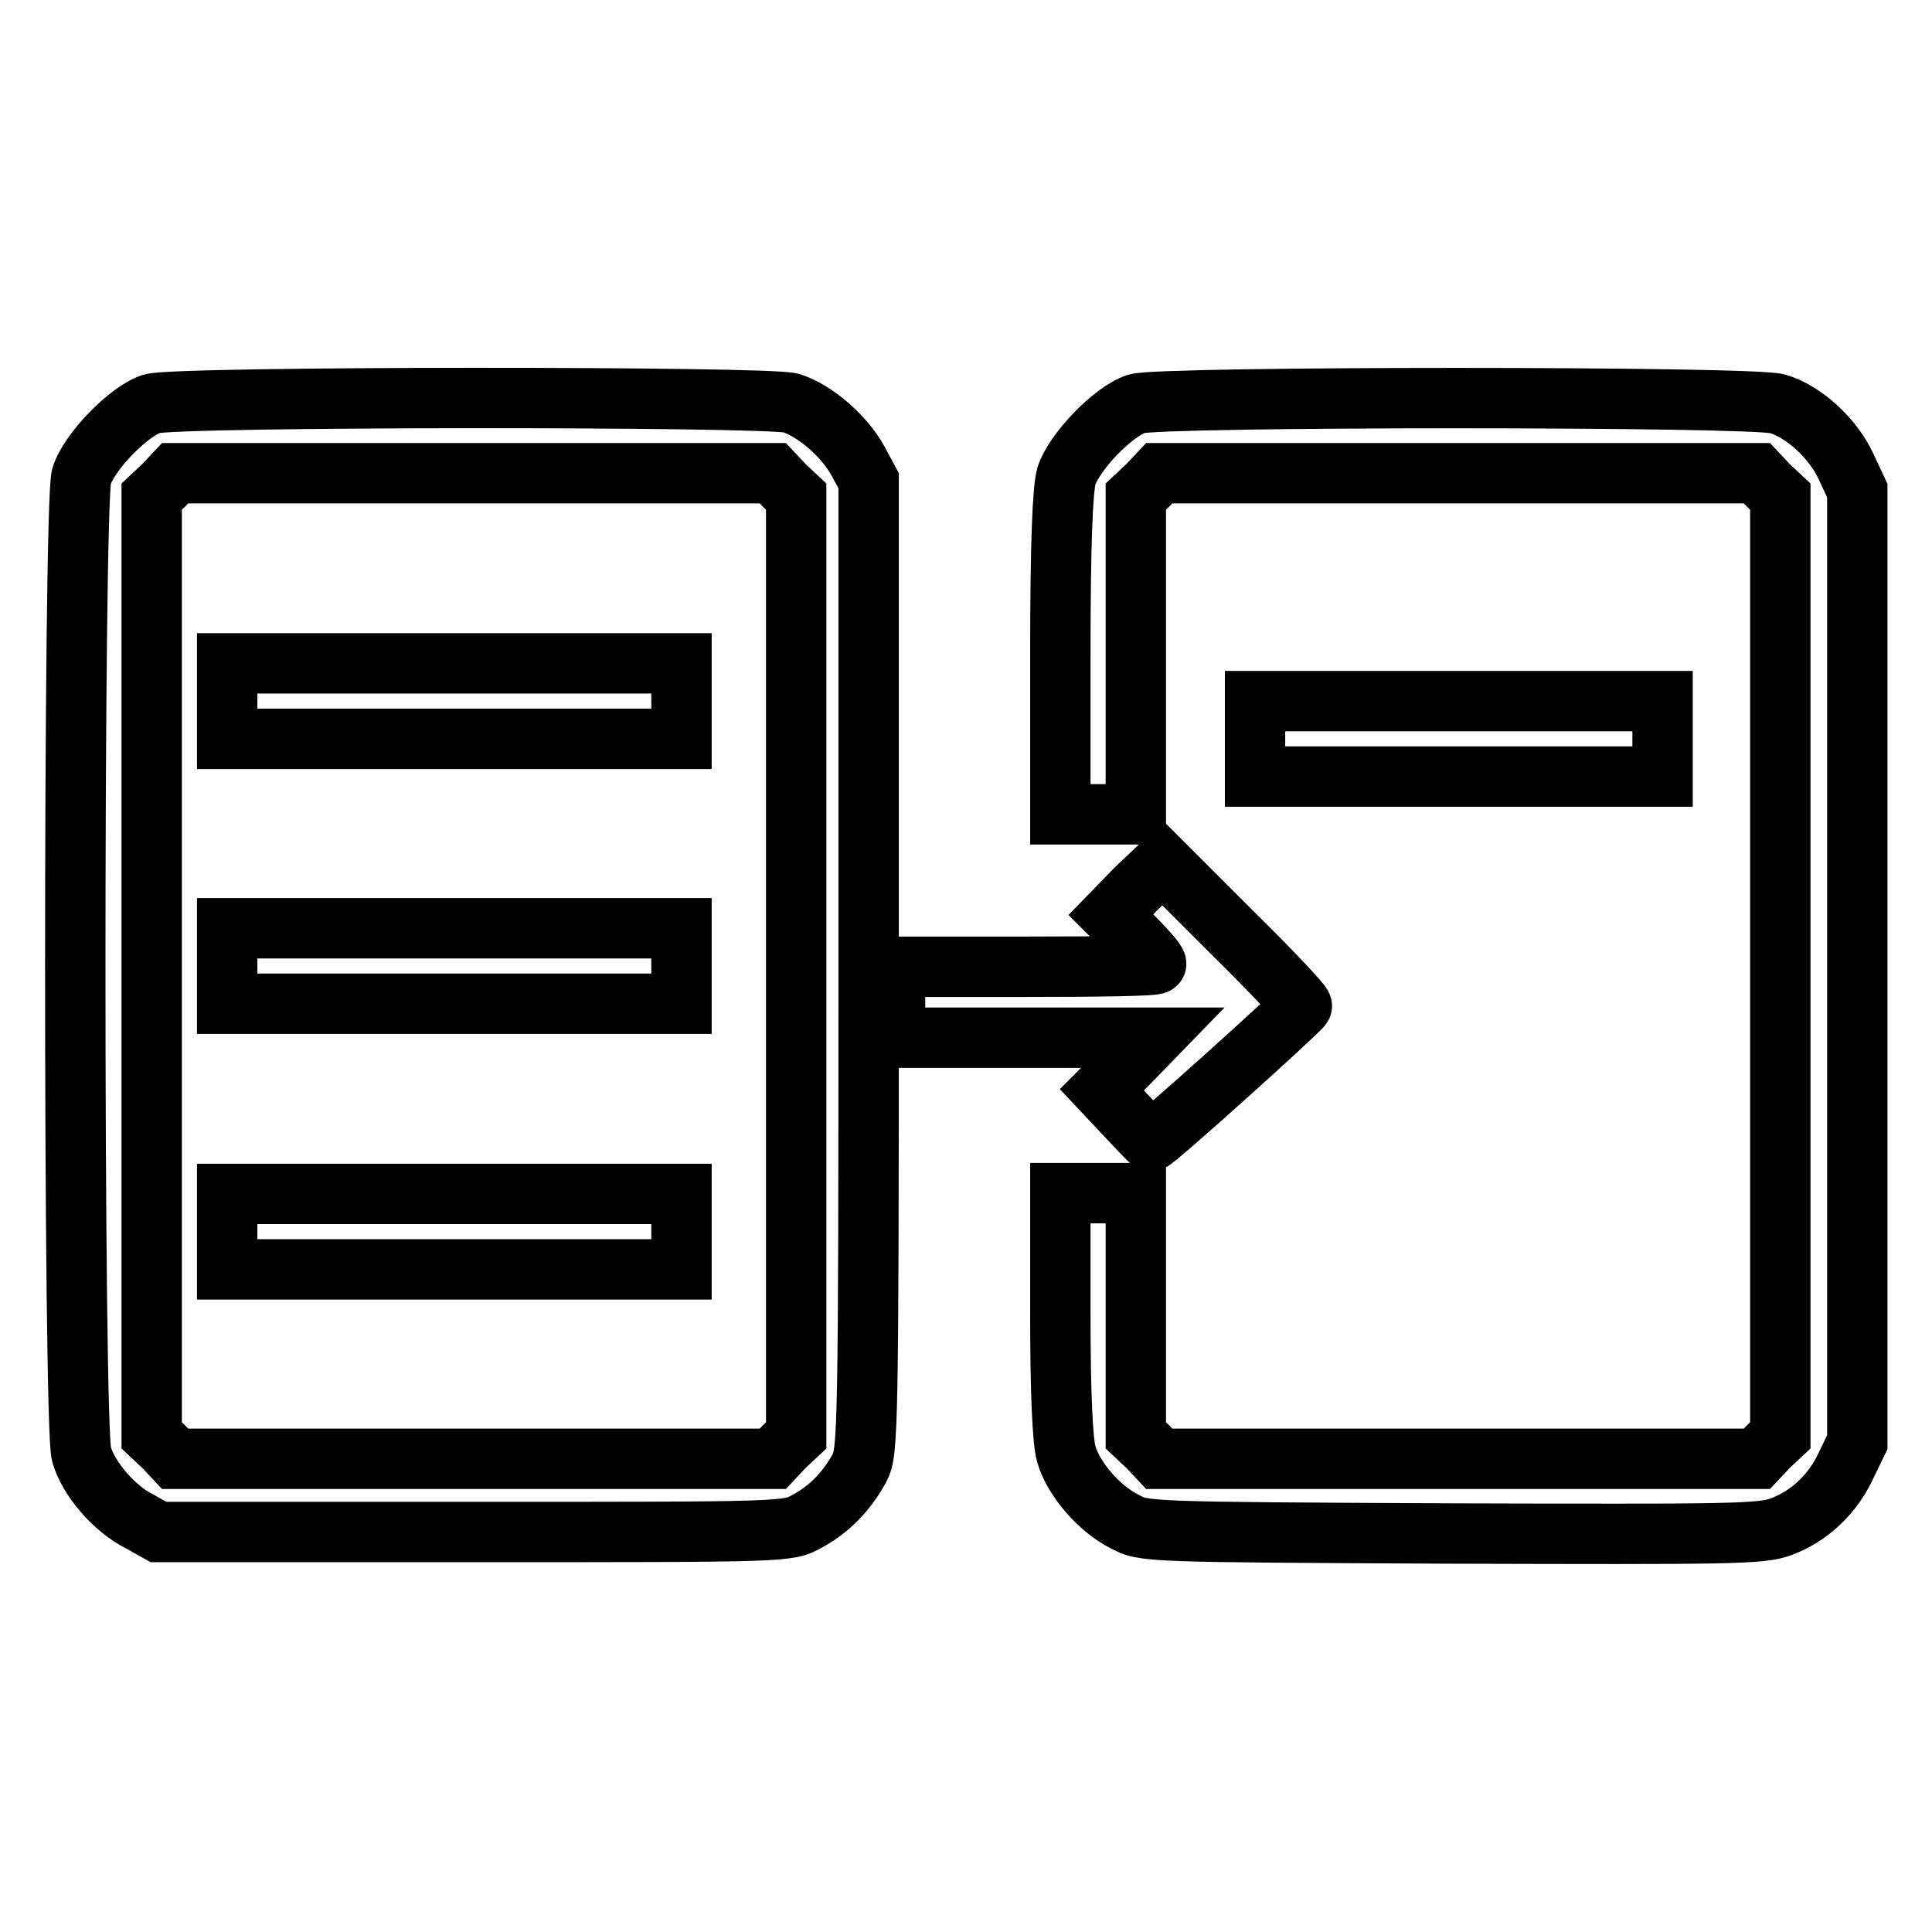
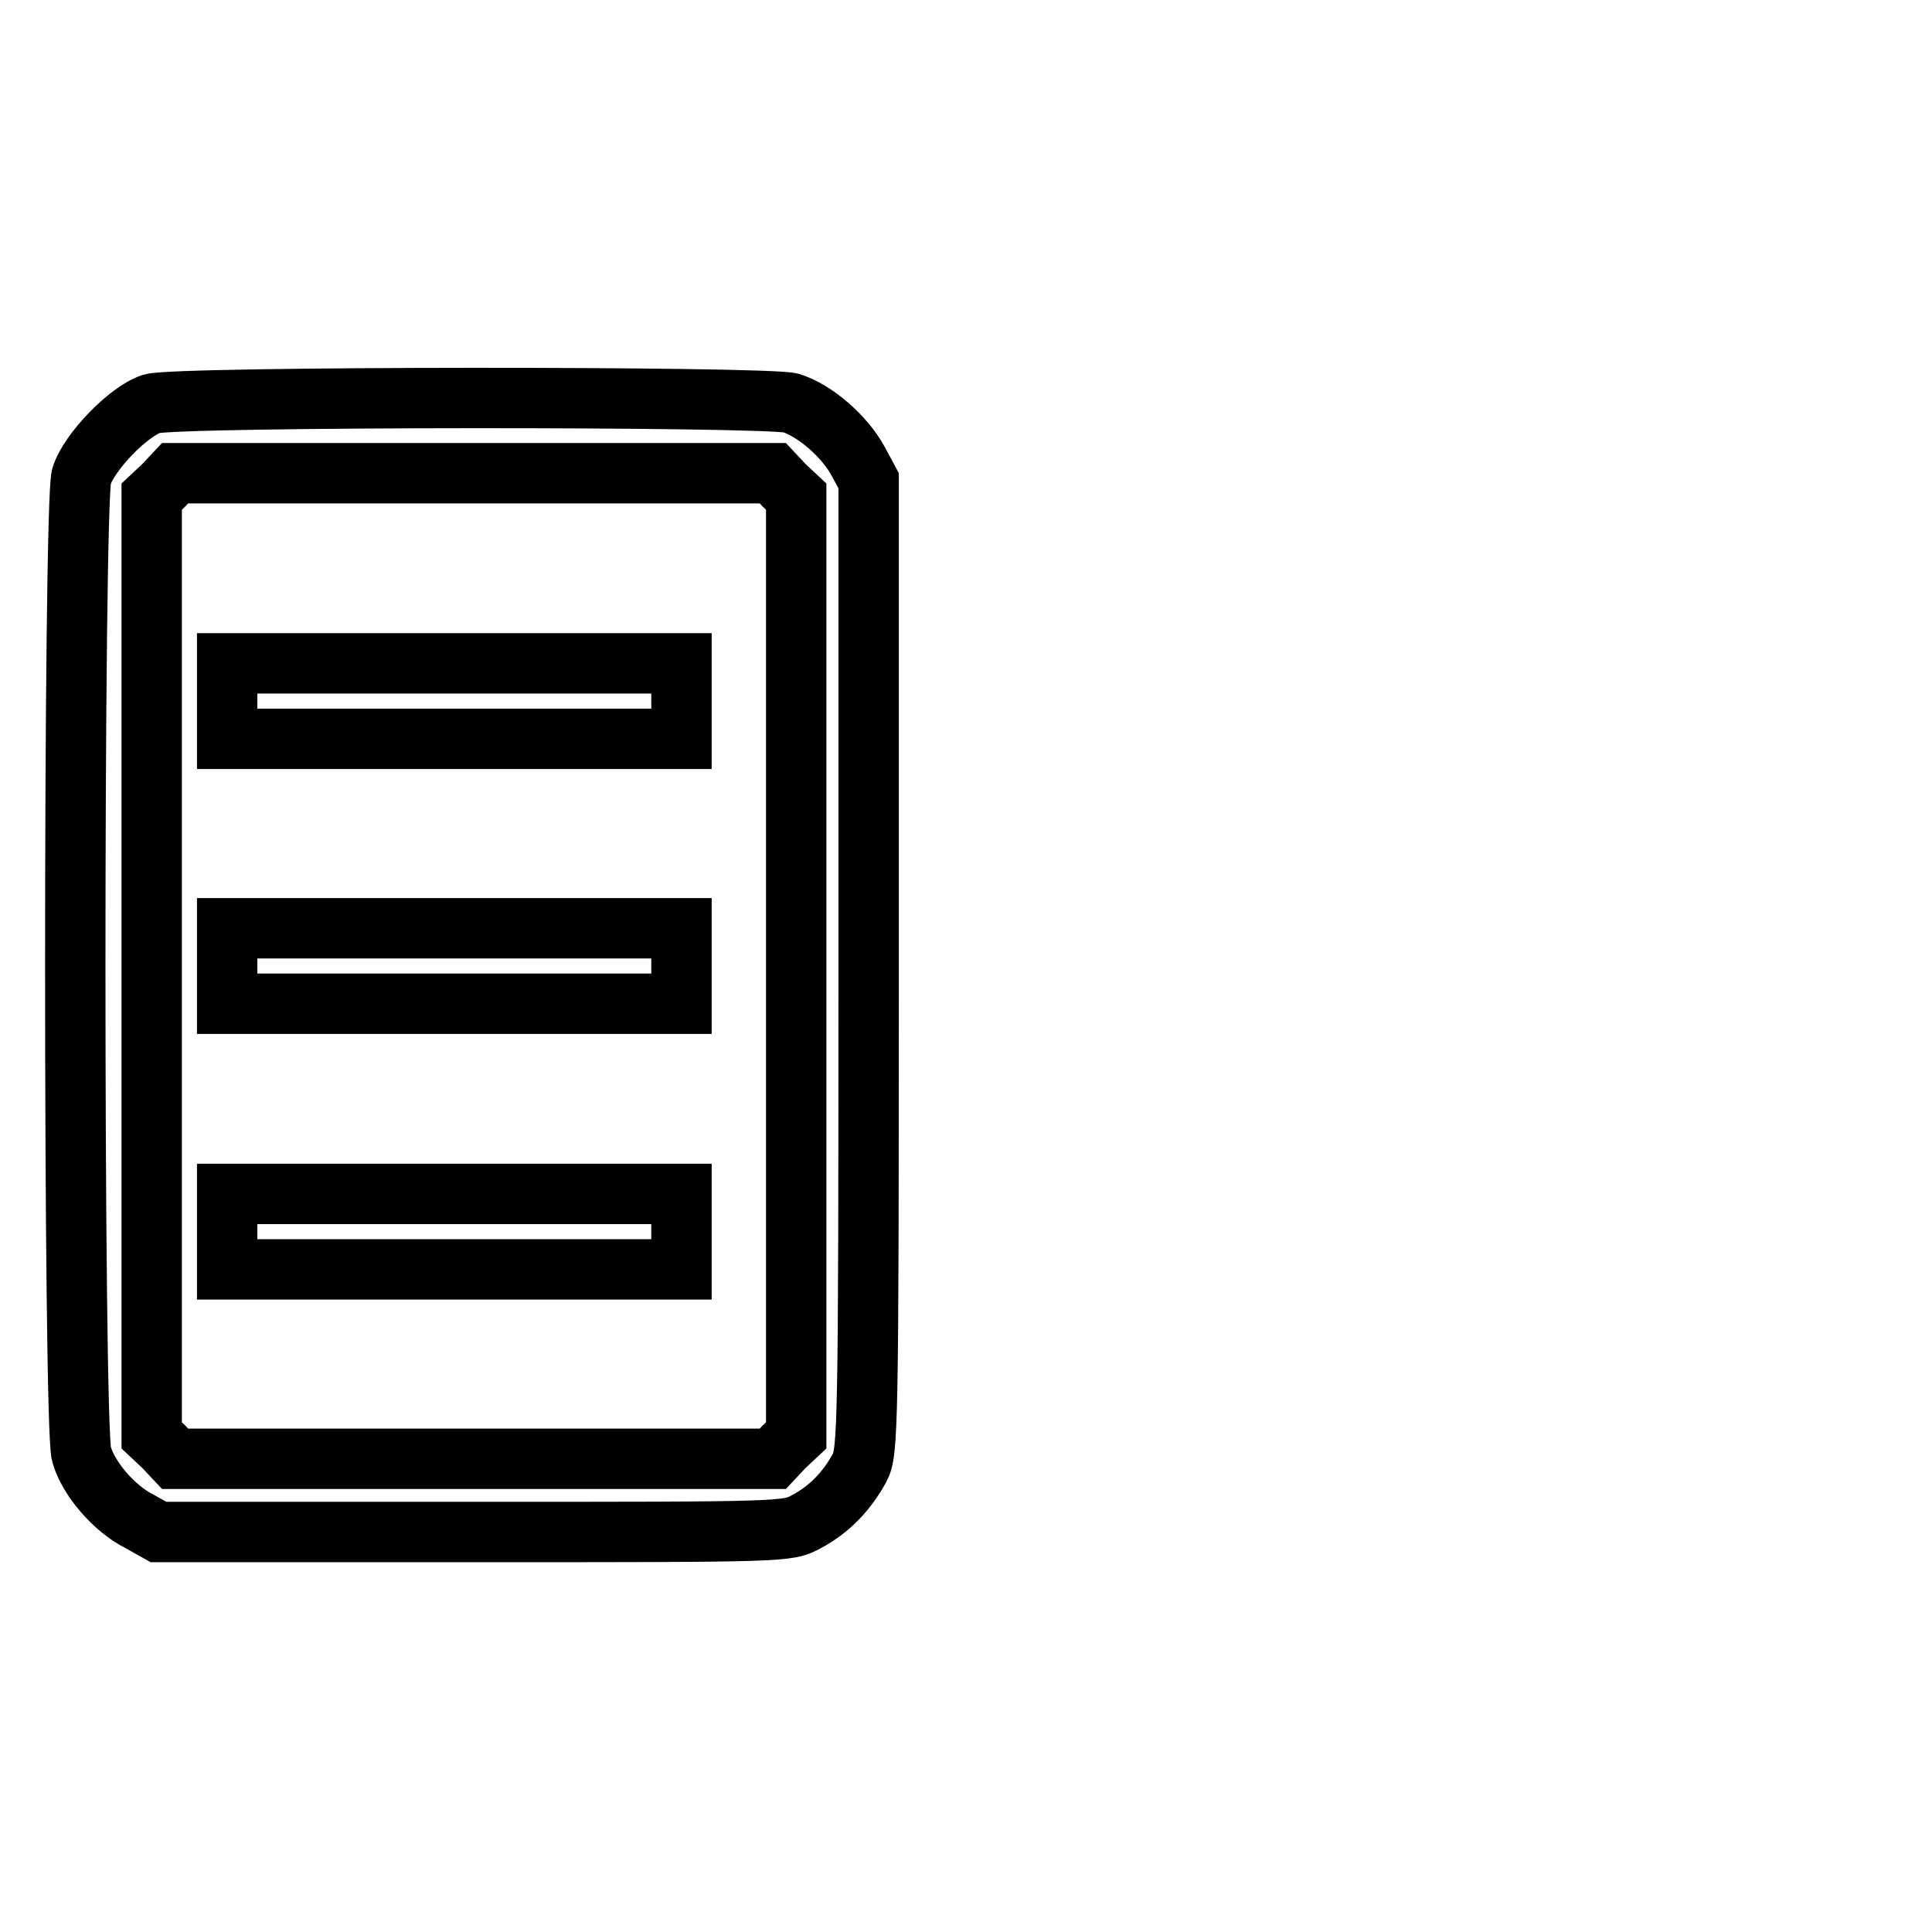
<svg xmlns="http://www.w3.org/2000/svg" version="1.1" x="0px" y="0px" viewBox="0 0 256 256" enable-background="new 0 0 256 256" xml:space="preserve">
  <g>
    <g>
      <g>
        <path stroke-width="8" fill-opacity="0" stroke="#000000" d="M20.1,53.5c-3.1,1-8.3,6.4-9.3,9.6c-1.1,3.6-1.1,126.1,0,129.6c0.9,3.2,4.3,7.2,7.7,8.9L21,203h41.7c41.5,0,41.7,0,44.2-1.4c3-1.6,5.3-4,7-7.1c1.1-2.1,1.2-5,1.2-66.5V63.7l-1.4-2.6c-1.8-3.3-5.7-6.7-8.9-7.7C101.5,52.5,23.3,52.5,20.1,53.5z M103.9,64.3l1.6,1.5V128v62.2l-1.6,1.5l-1.5,1.6H62.8H23.2l-1.5-1.6l-1.6-1.5V128V65.8l1.6-1.5l1.5-1.6h39.6h39.6L103.9,64.3z" />
        <path stroke-width="8" fill-opacity="0" stroke="#000000" d="M30.1,92.9v5h30.1h30.1v-5v-5H60.2H30.1V92.9z" />
        <path stroke-width="8" fill-opacity="0" stroke="#000000" d="M30.1,128v5h30.1h30.1v-5v-5H60.2H30.1V128z" />
-         <path stroke-width="8" fill-opacity="0" stroke="#000000" d="M30.1,163.2v5h30.1h30.1v-5v-5H60.2H30.1V163.2z" />
-         <path stroke-width="8" fill-opacity="0" stroke="#000000" d="M150.6,53.5c-3.1,1-8.3,6.4-9.3,9.6c-0.5,1.8-0.8,9-0.8,23.7v21.1h5h5v-21V65.8l1.6-1.5l1.5-1.6h39.6h39.6l1.5,1.6l1.6,1.5V128v62.2l-1.6,1.5l-1.5,1.6h-39.6h-39.6l-1.5-1.6l-1.6-1.5v-16.1v-16h-5h-5v16.1c0,10.4,0.3,16.9,0.8,18.5c0.9,3.2,4.3,7.2,7.7,8.9c2.6,1.4,2.6,1.4,43.4,1.6c36.7,0.1,41,0.1,43.6-0.9c3.8-1.4,6.9-4.4,8.6-8.1l1.5-3.1V128V65l-1.5-3.2c-1.7-3.7-5.6-7.3-9.1-8.3C232.1,52.5,153.8,52.5,150.6,53.5z" />
-         <path stroke-width="8" fill-opacity="0" stroke="#000000" d="M166.3,97.9v5h27h27v-5v-5h-27h-27V97.9z" />
-         <path stroke-width="8" fill-opacity="0" stroke="#000000" d="M150.6,117.7l-3.4,3.5l3,3c1.6,1.6,3,3.2,3,3.5c0,0.3-7.8,0.4-17.3,0.4h-17.3v4.7v4.7h17.1h17.1l-3.4,3.5l-3.4,3.4l3.1,3.3c1.7,1.8,3.2,3.4,3.4,3.5c0.3,0.2,19.6-17.2,20-17.9c0.1-0.2-4-4.6-9.2-9.7l-9.2-9.2L150.6,117.7z" />
+         <path stroke-width="8" fill-opacity="0" stroke="#000000" d="M30.1,163.2v5h30.1h30.1v-5v-5H30.1V163.2z" />
      </g>
    </g>
  </g>
</svg>